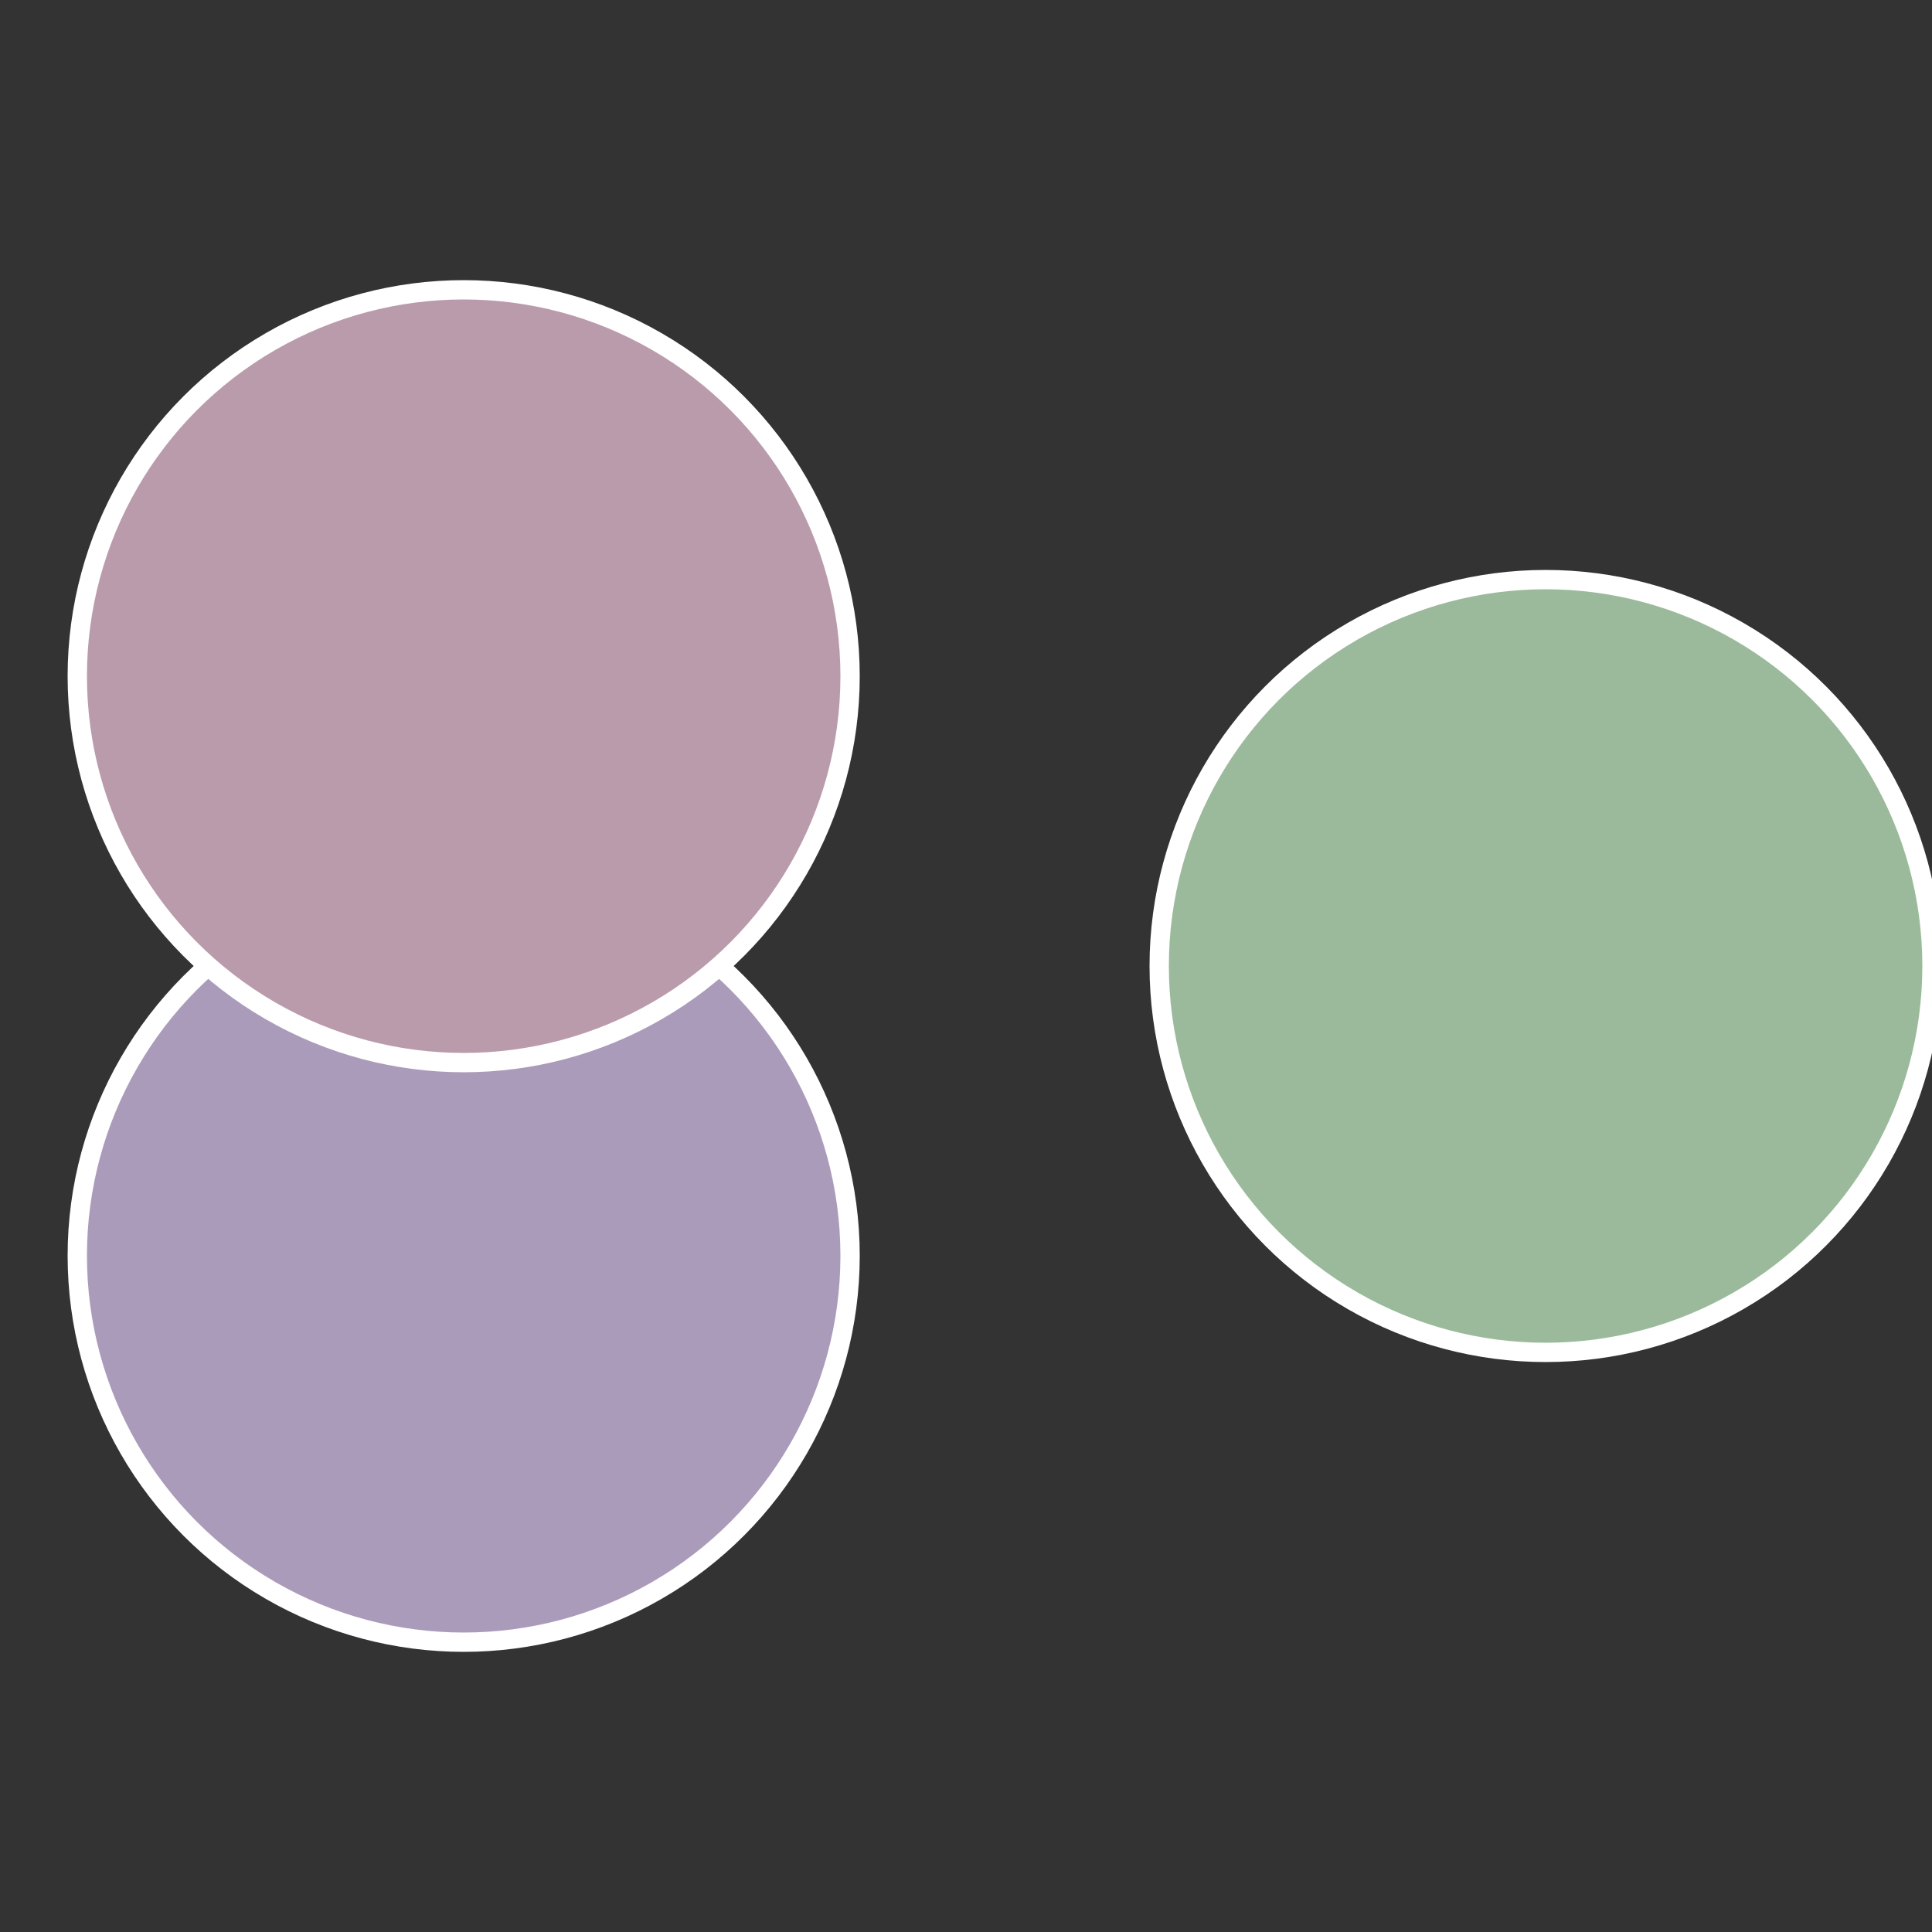
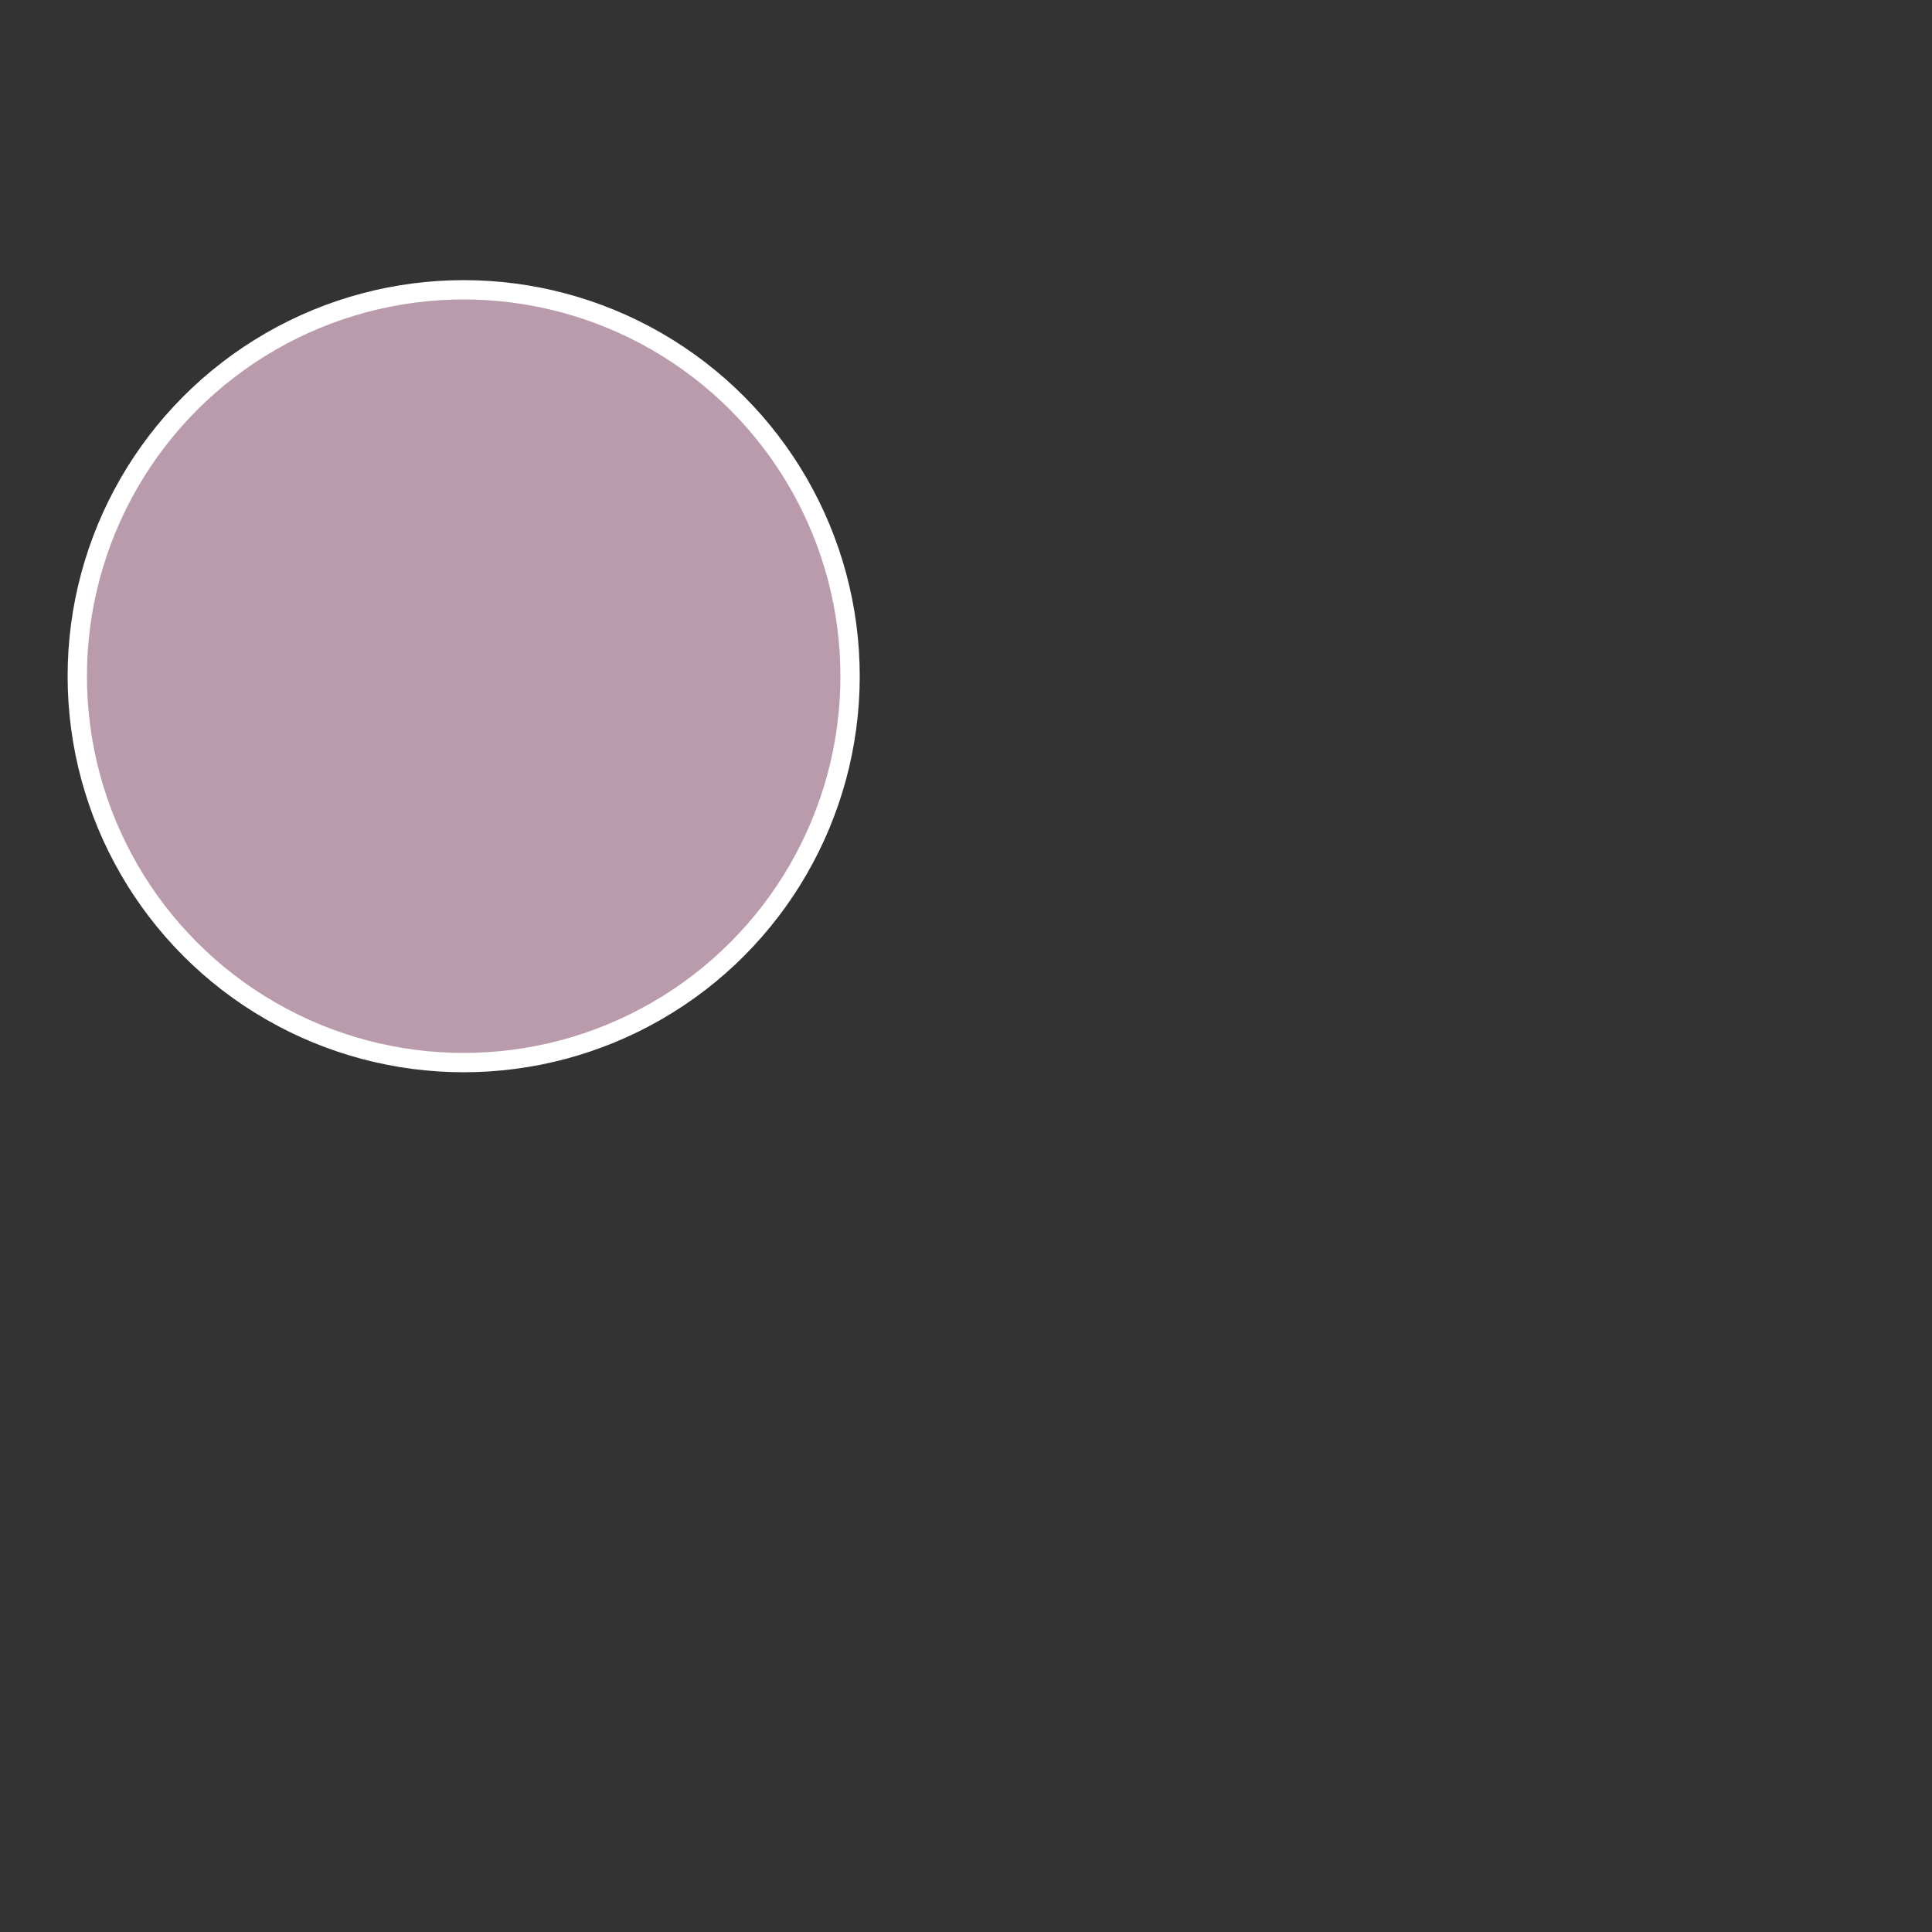
<svg xmlns="http://www.w3.org/2000/svg" width="500" height="500" viewBox="-1 -1 2 2">
  <rect x="-1" y="-1" width="2" height="2" fill="#333333" stroke="none" />
-   <circle cx="0.6" cy="0" r="0.4" fill="#9bba9b" stroke="#fff" stroke-width="1%" />
-   <circle cx="-0.52" cy="0.3" r="0.4" fill="#ab9bba" stroke="#fff" stroke-width="1%" />
  <circle cx="-0.52" cy="-0.3" r="0.4" fill="#ba9bab" stroke="#fff" stroke-width="1%" />
</svg>